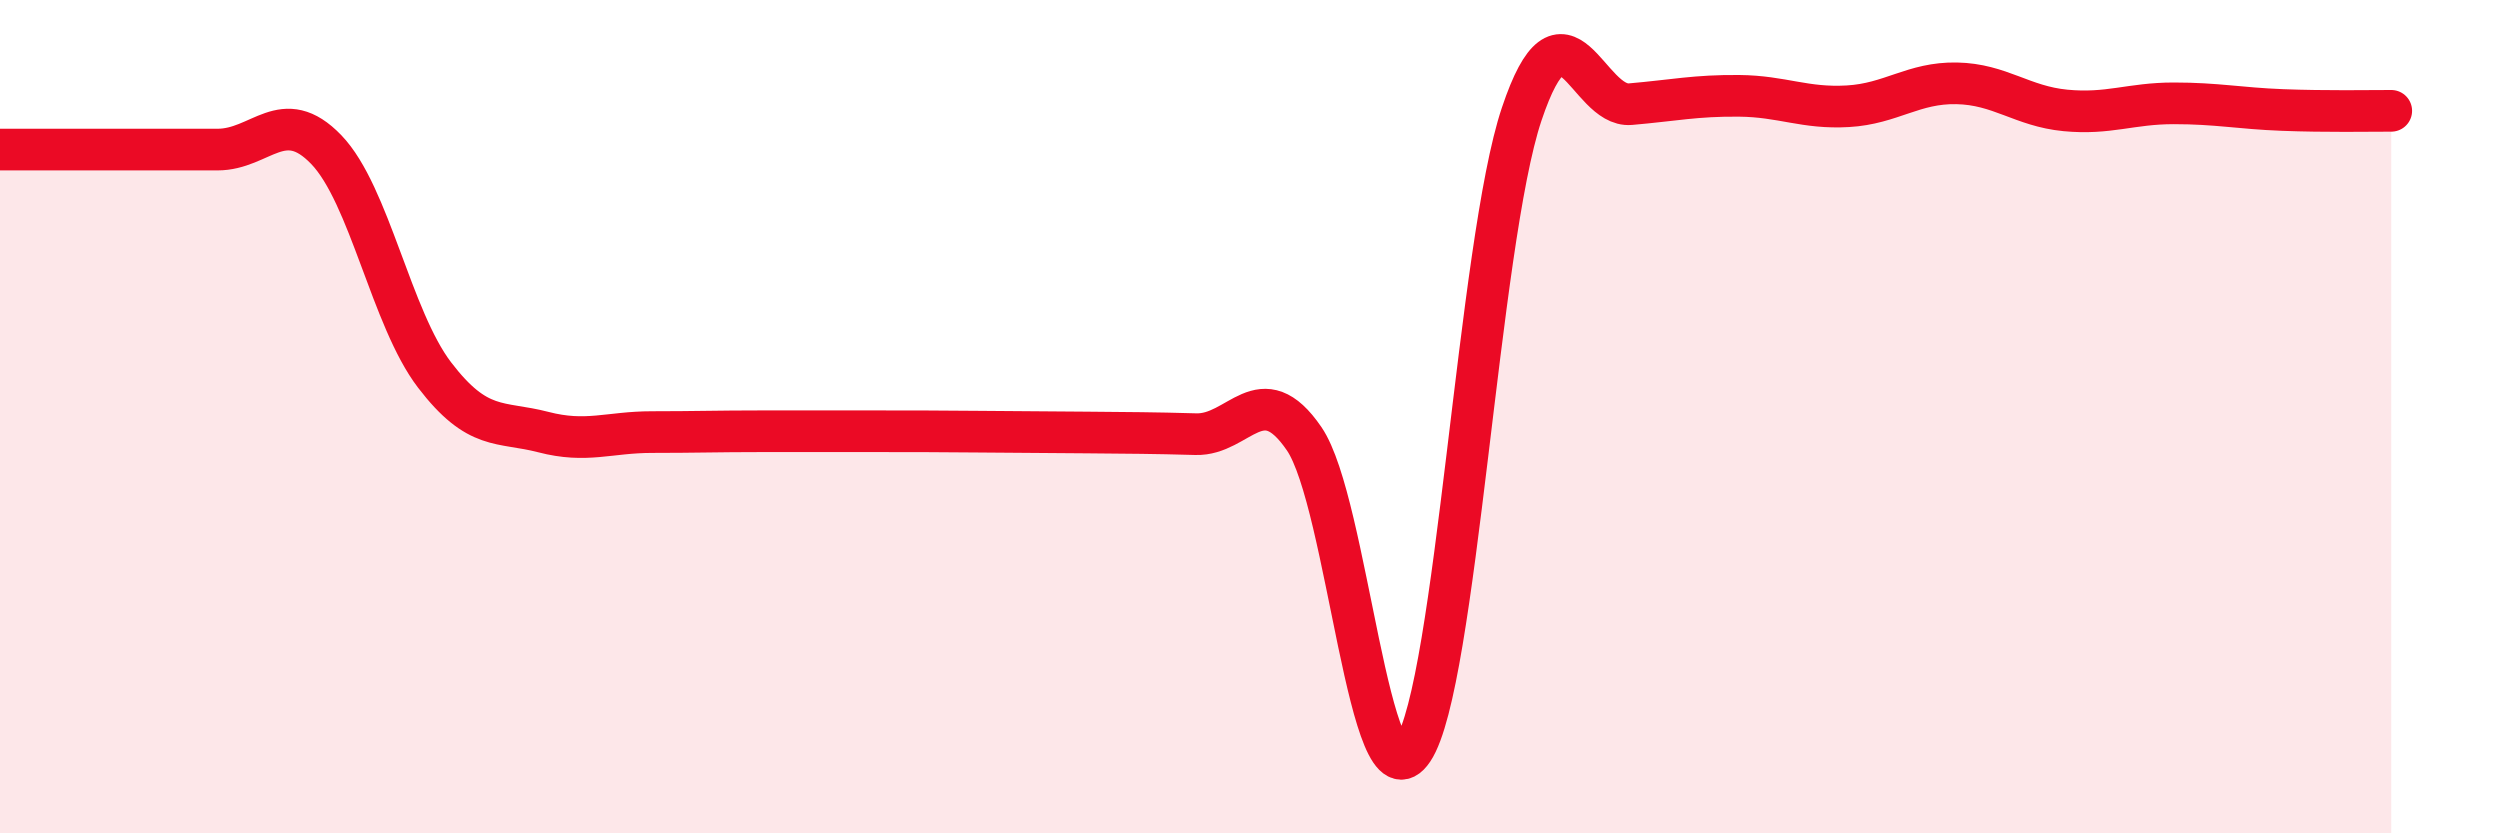
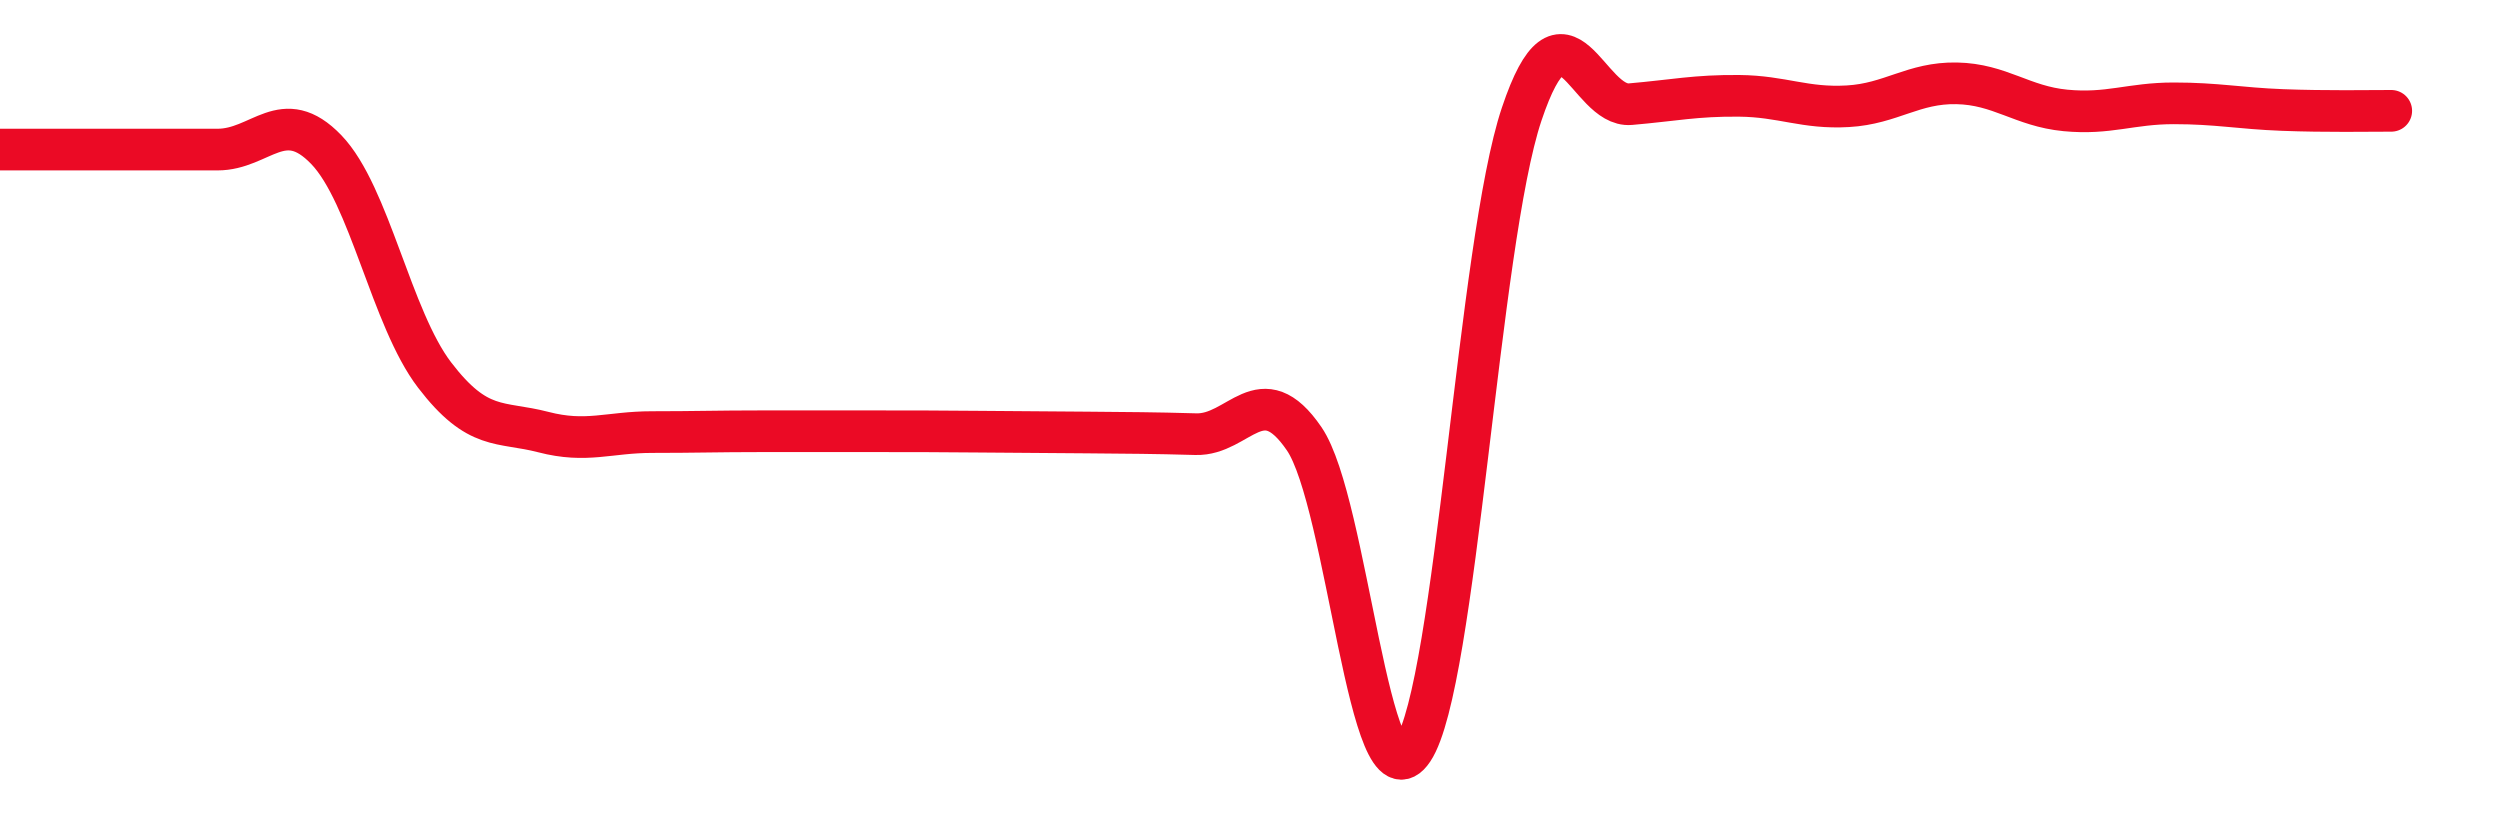
<svg xmlns="http://www.w3.org/2000/svg" width="60" height="20" viewBox="0 0 60 20">
-   <path d="M 0,3.59 C 0.52,3.59 1.57,3.59 2.61,3.59 C 3.65,3.59 4.18,3.59 5.22,3.59 C 6.26,3.59 6.79,2.51 7.83,3.59 C 8.87,4.67 9.39,7.64 10.43,9 C 11.47,10.36 12,10.1 13.04,10.37 C 14.08,10.64 14.61,10.37 15.65,10.37 C 16.69,10.37 17.22,10.35 18.26,10.35 C 19.3,10.35 19.83,10.35 20.87,10.35 C 21.91,10.35 22.44,10.35 23.48,10.36 C 24.52,10.37 25.05,10.37 26.09,10.38 C 27.13,10.39 27.66,10.39 28.7,10.42 C 29.74,10.45 30.26,9.01 31.3,10.53 C 32.34,12.05 32.87,19.56 33.91,18 C 34.95,16.44 35.48,5.84 36.52,2.74 C 37.56,-0.36 38.09,2.59 39.13,2.5 C 40.17,2.41 40.7,2.29 41.74,2.3 C 42.78,2.31 43.31,2.61 44.35,2.55 C 45.39,2.49 45.92,1.98 46.96,2 C 48,2.02 48.53,2.55 49.57,2.65 C 50.61,2.75 51.13,2.48 52.17,2.48 C 53.21,2.48 53.74,2.6 54.78,2.64 C 55.82,2.68 56.87,2.66 57.39,2.66L57.39 20L0 20Z" fill="#EB0A25" opacity="0.1" stroke-linecap="round" stroke-linejoin="round" />
  <path d="M 0,3.59 C 0.52,3.59 1.57,3.59 2.61,3.59 C 3.65,3.59 4.18,3.59 5.22,3.59 C 6.26,3.59 6.79,2.51 7.83,3.59 C 8.87,4.67 9.39,7.64 10.43,9 C 11.47,10.36 12,10.1 13.04,10.37 C 14.08,10.64 14.61,10.37 15.65,10.37 C 16.69,10.37 17.22,10.35 18.26,10.35 C 19.3,10.35 19.83,10.35 20.87,10.35 C 21.91,10.35 22.44,10.35 23.48,10.36 C 24.52,10.37 25.05,10.37 26.09,10.38 C 27.13,10.39 27.66,10.39 28.7,10.42 C 29.74,10.45 30.26,9.01 31.3,10.53 C 32.34,12.05 32.87,19.56 33.91,18 C 34.95,16.44 35.48,5.84 36.52,2.74 C 37.56,-0.36 38.09,2.59 39.13,2.5 C 40.17,2.41 40.7,2.29 41.74,2.3 C 42.78,2.31 43.31,2.61 44.35,2.55 C 45.39,2.49 45.92,1.98 46.96,2 C 48,2.02 48.53,2.55 49.57,2.65 C 50.61,2.75 51.13,2.48 52.17,2.48 C 53.21,2.48 53.74,2.6 54.78,2.64 C 55.82,2.68 56.87,2.66 57.39,2.66" stroke="#EB0A25" stroke-width="1" fill="none" stroke-linecap="round" stroke-linejoin="round" />
</svg>